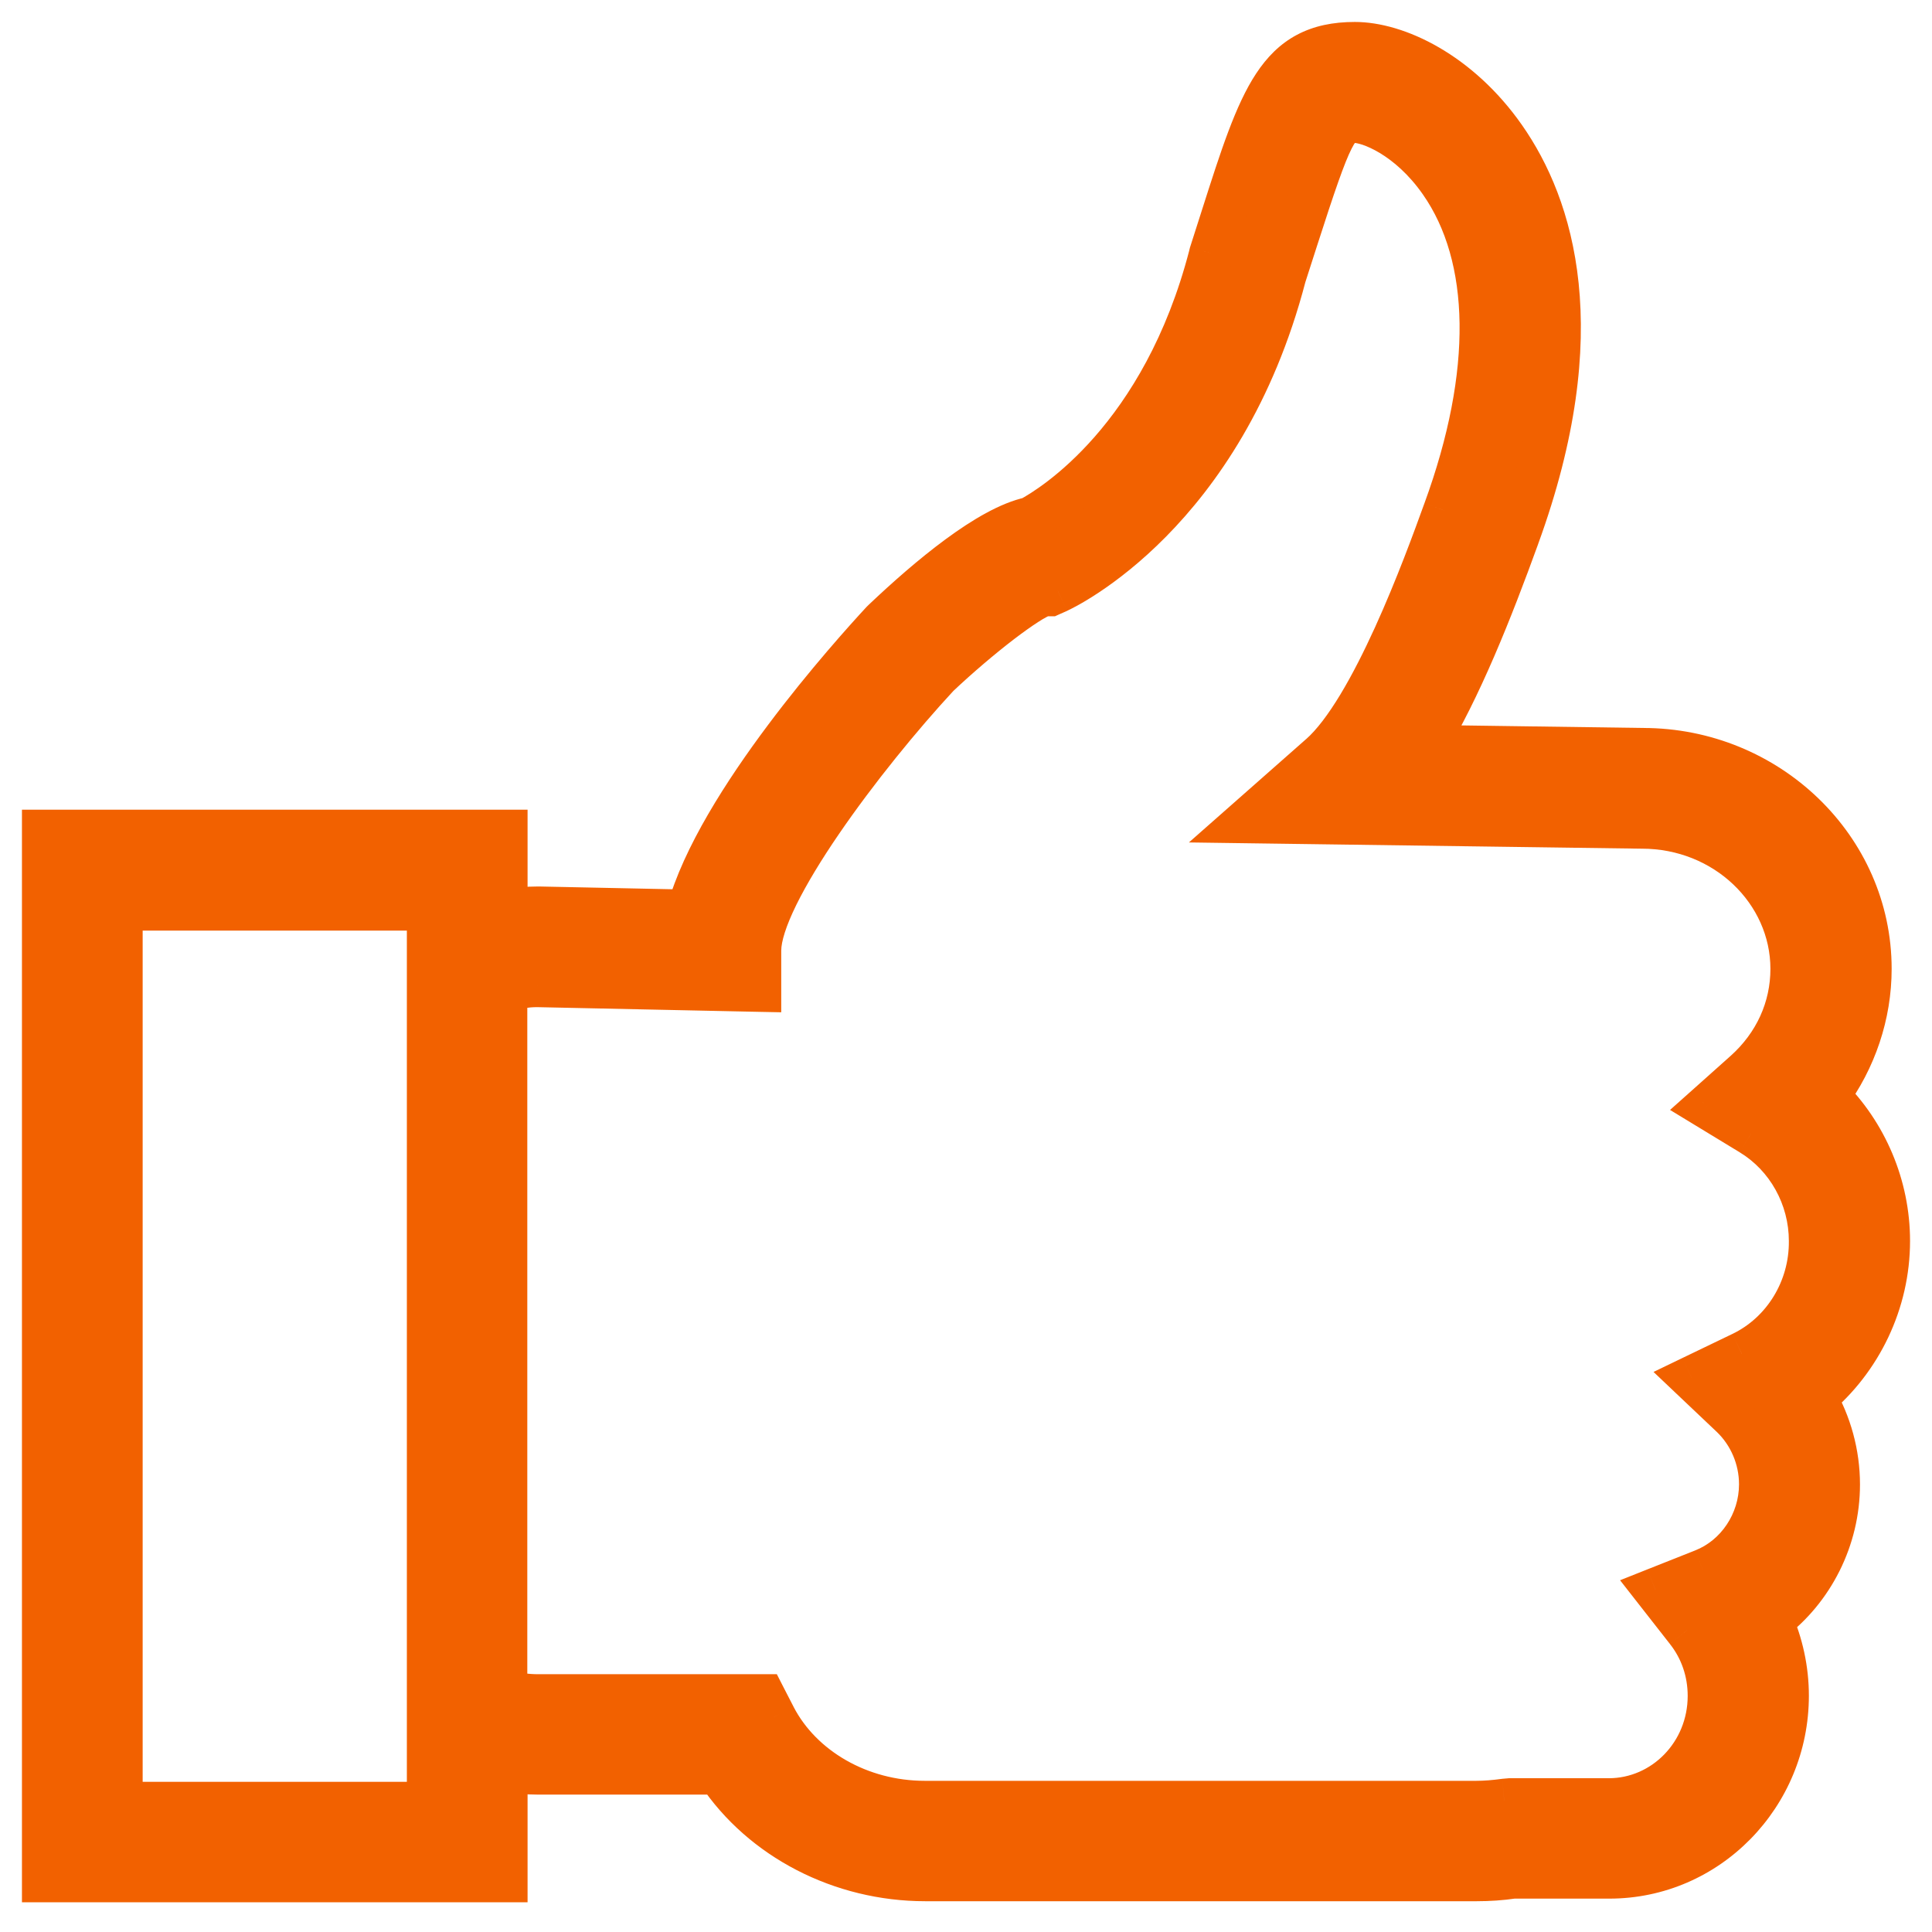
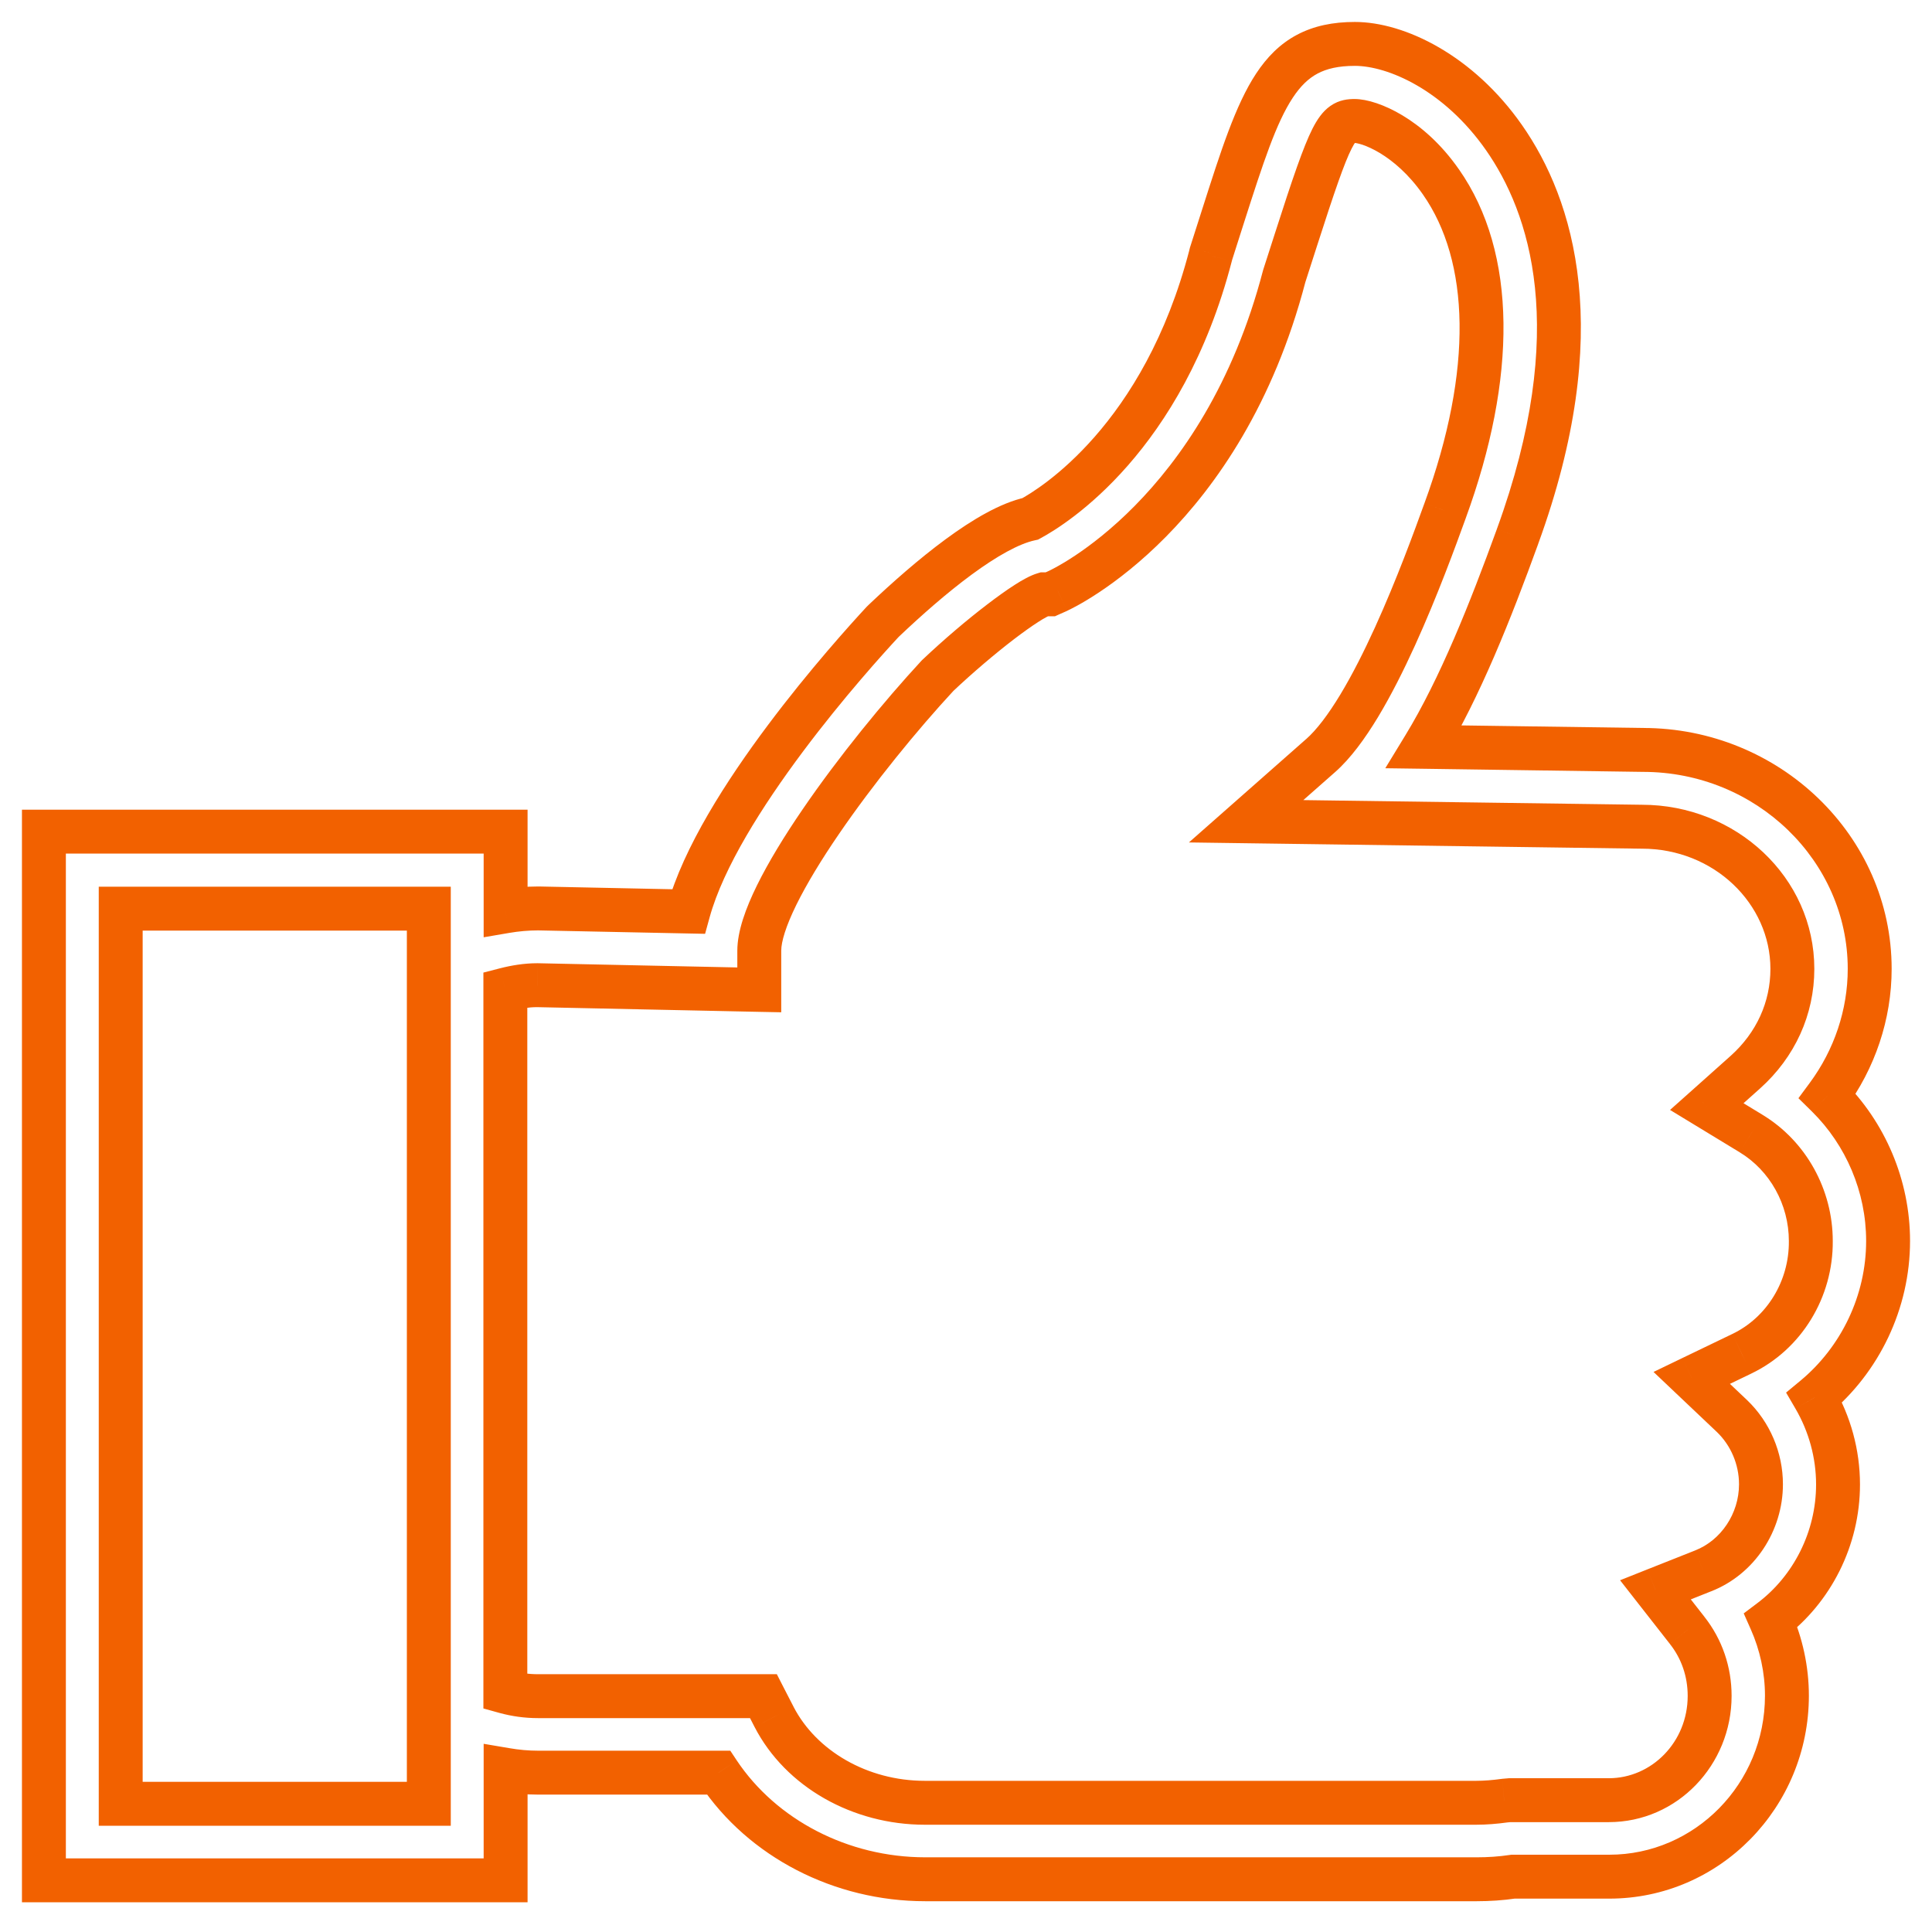
<svg xmlns="http://www.w3.org/2000/svg" width="44" height="44" viewBox="0 0 44 44" fill="none">
-   <path fill-rule="evenodd" clip-rule="evenodd" d="M41.86 33.808C41.86 33.111 41.671 32.426 41.322 31.829C42.362 30.967 43 29.656 43 28.262C43 27.009 42.486 25.816 41.618 24.959C42.238 24.121 42.581 23.105 42.581 22.065C42.581 19.318 40.259 17.079 37.418 17.079L32.432 17.008C33.247 15.673 33.95 13.901 34.559 12.224C36.272 7.527 35.338 4.686 34.252 3.132C33.218 1.656 31.8 1 30.855 1C29.112 1 28.716 2.229 27.854 4.922L27.582 5.773L27.57 5.82C26.489 9.985 23.991 11.533 23.465 11.816C22.526 12.017 21.161 13.157 20.133 14.132L20.092 14.173C19.419 14.9 16.359 18.296 15.679 20.759L12.259 20.689C12.005 20.689 11.757 20.712 11.515 20.754V18.94H1V42.823H11.515V40.306C11.757 40.348 12.005 40.371 12.259 40.371H16.364C17.363 41.866 19.153 42.799 21.073 42.799H33.631C33.903 42.799 34.181 42.781 34.458 42.74H36.65C38.883 42.74 40.696 40.891 40.696 38.617C40.696 38.026 40.566 37.435 40.33 36.904C41.269 36.195 41.86 35.043 41.86 33.808ZM9.766 21.427V23.837V37.24V39.651V41.062V41.08H2.749V41.062V20.694H9.766V21.427ZM38.528 31.381L39.668 30.831C40.631 30.371 41.251 29.36 41.24 28.262C41.24 27.263 40.72 26.324 39.881 25.816L38.871 25.202L39.751 24.416C40.442 23.796 40.82 22.963 40.82 22.065C40.82 20.281 39.284 18.828 37.394 18.828L28.38 18.704L30.075 17.209C31.262 16.164 32.462 12.873 32.91 11.633C34.051 8.514 34.015 5.856 32.816 4.143C32.084 3.091 31.174 2.755 30.849 2.755C30.447 2.755 30.323 2.938 29.514 5.46L29.248 6.287C27.836 11.692 24.245 13.387 24.091 13.458L23.92 13.535H23.772C23.412 13.642 22.301 14.492 21.356 15.384C19.661 17.215 17.292 20.358 17.292 21.652V22.544L12.235 22.437C11.987 22.437 11.739 22.479 11.509 22.538V38.528C11.745 38.593 11.993 38.629 12.253 38.629H17.387L17.629 39.101C18.243 40.289 19.59 41.057 21.061 41.057H33.619C33.826 41.057 34.045 41.039 34.257 41.009L34.387 40.998H36.638C37.908 40.998 38.936 39.934 38.936 38.623C38.936 38.074 38.759 37.554 38.422 37.128L37.701 36.207L38.788 35.776C39.574 35.468 40.105 34.671 40.105 33.803C40.105 33.218 39.863 32.651 39.444 32.249L38.528 31.381Z" fill="#F26100" />
-   <path d="M41.322 31.829L41.003 31.445L40.677 31.715L40.891 32.082L41.322 31.829ZM41.618 24.959L41.216 24.662L40.958 25.011L41.267 25.315L41.618 24.959ZM37.418 17.079L37.411 17.579H37.418V17.079ZM32.432 17.008L32.005 16.748L31.549 17.496L32.425 17.508L32.432 17.008ZM34.559 12.224L34.089 12.052L34.089 12.053L34.559 12.224ZM34.252 3.132L34.661 2.846L34.661 2.846L34.252 3.132ZM27.854 4.922L27.378 4.77L27.378 4.77L27.854 4.922ZM27.582 5.773L27.106 5.621L27.101 5.636L27.097 5.652L27.582 5.773ZM27.57 5.82L28.054 5.946L28.055 5.942L27.57 5.82ZM23.465 11.816L23.57 12.305L23.639 12.29L23.702 12.256L23.465 11.816ZM20.133 14.132L19.789 13.769L19.78 13.778L20.133 14.132ZM20.092 14.173L19.738 13.819L19.732 13.826L19.725 13.833L20.092 14.173ZM15.679 20.759L15.669 21.259L16.058 21.267L16.161 20.892L15.679 20.759ZM12.259 20.689L12.269 20.189H12.259V20.689ZM11.515 20.754H11.015V21.346L11.599 21.246L11.515 20.754ZM11.515 18.94H12.015V18.44H11.515V18.94ZM1 18.94V18.44H0.5V18.94H1ZM1 42.823H0.5V43.323H1V42.823ZM11.515 42.823V43.323H12.015V42.823H11.515ZM11.515 40.306L11.599 39.813L11.015 39.714V40.306H11.515ZM16.364 40.371L16.78 40.094L16.632 39.871H16.364V40.371ZM34.458 42.74V42.24H34.421L34.385 42.245L34.458 42.74ZM40.33 36.904L40.029 36.505L39.712 36.744L39.873 37.107L40.33 36.904ZM9.766 41.08V41.58H10.266V41.08H9.766ZM2.749 41.08H2.249V41.58H2.749V41.08ZM2.749 20.694V20.194H2.249V20.694H2.749ZM9.766 20.694H10.266V20.194H9.766V20.694ZM39.668 30.831L39.453 30.38L39.451 30.381L39.668 30.831ZM38.528 31.381L38.311 30.93L37.658 31.245L38.184 31.744L38.528 31.381ZM41.24 28.262H40.74L40.74 28.267L41.24 28.262ZM39.881 25.816L39.621 26.243L39.622 26.244L39.881 25.816ZM38.871 25.202L38.538 24.829L38.034 25.278L38.611 25.629L38.871 25.202ZM39.751 24.416L40.084 24.789L40.085 24.788L39.751 24.416ZM37.394 18.828L37.387 19.328H37.394V18.828ZM28.38 18.704L28.049 18.329L27.077 19.186L28.373 19.204L28.38 18.704ZM30.075 17.209L29.745 16.834L29.744 16.834L30.075 17.209ZM32.91 11.633L32.441 11.461L32.44 11.463L32.91 11.633ZM32.816 4.143L32.406 4.429L32.406 4.429L32.816 4.143ZM29.514 5.46L29.99 5.613L29.99 5.613L29.514 5.46ZM29.248 6.287L28.772 6.134L28.768 6.147L28.764 6.161L29.248 6.287ZM24.091 13.458L24.296 13.915L24.301 13.912L24.091 13.458ZM23.92 13.535V14.035H24.027L24.124 13.991L23.92 13.535ZM23.772 13.535V13.035H23.7L23.631 13.056L23.772 13.535ZM21.356 15.384L21.013 15.021L21.001 15.032L20.989 15.044L21.356 15.384ZM17.292 22.544L17.282 23.044L17.792 23.054V22.544H17.292ZM12.235 22.437L12.246 21.937H12.235V22.437ZM11.509 22.538L11.385 22.053L11.009 22.15V22.538H11.509ZM11.509 38.528H11.009V38.909L11.376 39.011L11.509 38.528ZM17.387 38.629L17.831 38.401L17.692 38.129H17.387V38.629ZM17.629 39.101L17.184 39.329L17.185 39.331L17.629 39.101ZM34.257 41.009L34.212 40.511L34.2 40.513L34.189 40.514L34.257 41.009ZM34.387 40.998V40.498H34.365L34.342 40.5L34.387 40.998ZM38.422 37.128L38.028 37.436L38.03 37.439L38.422 37.128ZM37.701 36.207L37.517 35.742L36.896 35.989L37.307 36.515L37.701 36.207ZM38.788 35.776L38.606 35.31L38.604 35.311L38.788 35.776ZM39.444 32.249L39.79 31.888L39.788 31.886L39.444 32.249ZM40.891 32.082C41.195 32.603 41.36 33.201 41.36 33.808H42.36C42.36 33.021 42.147 32.249 41.754 31.577L40.891 32.082ZM42.5 28.262C42.5 29.504 41.931 30.675 41.003 31.445L41.642 32.214C42.794 31.259 43.5 29.807 43.5 28.262H42.5ZM41.267 25.315C42.041 26.08 42.5 27.145 42.5 28.262H43.5C43.5 26.873 42.931 25.552 41.969 24.604L41.267 25.315ZM42.081 22.065C42.081 22.995 41.774 23.907 41.216 24.662L42.02 25.257C42.702 24.334 43.081 23.214 43.081 22.065H42.081ZM37.418 17.579C40 17.579 42.081 19.611 42.081 22.065H43.081C43.081 19.026 40.518 16.579 37.418 16.579V17.579ZM32.425 17.508L37.411 17.579L37.425 16.579L32.439 16.509L32.425 17.508ZM34.089 12.053C33.48 13.73 32.792 15.46 32.005 16.748L32.859 17.269C33.703 15.887 34.42 14.072 35.029 12.394L34.089 12.053ZM33.842 3.419C34.824 4.823 35.753 7.49 34.089 12.052L35.028 12.395C36.79 7.565 35.853 4.549 34.661 2.846L33.842 3.419ZM30.855 1.5C31.605 1.5 32.882 2.047 33.842 3.419L34.661 2.846C33.554 1.264 31.995 0.5 30.855 0.5V1.5ZM28.33 5.075C28.771 3.698 29.064 2.799 29.442 2.226C29.62 1.956 29.802 1.784 30.007 1.675C30.213 1.566 30.478 1.5 30.855 1.5V0.5C30.36 0.5 29.923 0.588 29.537 0.793C29.151 0.998 28.853 1.302 28.607 1.676C28.135 2.391 27.799 3.453 27.378 4.77L28.33 5.075ZM28.059 5.925L28.33 5.075L27.378 4.77L27.106 5.621L28.059 5.925ZM28.055 5.942L28.067 5.894L27.097 5.652L27.085 5.699L28.055 5.942ZM23.702 12.256C24.314 11.926 26.929 10.281 28.054 5.946L27.087 5.695C26.05 9.689 23.668 11.139 23.228 11.376L23.702 12.256ZM20.477 14.495C20.984 14.014 21.565 13.501 22.129 13.086C22.708 12.66 23.211 12.382 23.57 12.305L23.36 11.327C22.78 11.451 22.131 11.843 21.536 12.281C20.926 12.73 20.311 13.274 19.789 13.769L20.477 14.495ZM20.445 14.527L20.487 14.485L19.78 13.778L19.738 13.819L20.445 14.527ZM16.161 20.892C16.474 19.758 17.358 18.358 18.288 17.115C19.207 15.886 20.128 14.87 20.459 14.513L19.725 13.833C19.383 14.203 18.436 15.248 17.488 16.515C16.55 17.768 15.564 19.297 15.197 20.627L16.161 20.892ZM12.249 21.189L15.669 21.259L15.69 20.26L12.269 20.189L12.249 21.189ZM11.599 21.246C11.816 21.209 12.036 21.189 12.259 21.189V20.189C11.974 20.189 11.698 20.215 11.431 20.261L11.599 21.246ZM11.015 18.94V20.754H12.015V18.94H11.015ZM1 19.44H11.515V18.44H1V19.44ZM1.5 42.823V18.94H0.5V42.823H1.5ZM11.515 42.323H1V43.323H11.515V42.323ZM11.015 40.306V42.823H12.015V40.306H11.015ZM12.259 39.871C12.036 39.871 11.816 39.851 11.599 39.813L11.431 40.799C11.698 40.845 11.974 40.871 12.259 40.871V39.871ZM16.364 39.871H12.259V40.871H16.364V39.871ZM21.073 42.299C19.309 42.299 17.68 41.441 16.78 40.094L15.949 40.649C17.046 42.291 18.996 43.299 21.073 43.299V42.299ZM33.631 42.299H21.073V43.299H33.631V42.299ZM34.385 42.245C34.134 42.283 33.881 42.299 33.631 42.299V43.299C33.925 43.299 34.227 43.28 34.532 43.235L34.385 42.245ZM36.65 42.24H34.458V43.24H36.65V42.24ZM40.196 38.617C40.196 40.624 38.598 42.24 36.65 42.24V43.24C39.168 43.24 41.196 41.158 41.196 38.617H40.196ZM39.873 37.107C40.082 37.577 40.196 38.098 40.196 38.617H41.196C41.196 37.954 41.051 37.294 40.787 36.701L39.873 37.107ZM41.36 33.808C41.36 34.886 40.843 35.89 40.029 36.505L40.631 37.303C41.695 36.5 42.36 35.201 42.36 33.808H41.36ZM10.266 23.837V21.427H9.266V23.837H10.266ZM10.266 37.24V23.837H9.266V37.24H10.266ZM10.266 39.651V37.24H9.266V39.651H10.266ZM10.266 41.062V39.651H9.266V41.062H10.266ZM10.266 41.08V41.062H9.266V41.08H10.266ZM2.749 41.58H9.766V40.58H2.749V41.58ZM2.249 41.062V41.08H3.249V41.062H2.249ZM2.249 20.694V41.062H3.249V20.694H2.249ZM9.766 20.194H2.749V21.194H9.766V20.194ZM10.266 21.427V20.694H9.266V21.427H10.266ZM39.451 30.381L38.311 30.93L38.745 31.831L39.885 31.282L39.451 30.381ZM40.74 28.267C40.749 29.177 40.235 30.006 39.453 30.38L39.884 31.282C41.028 30.735 41.753 29.544 41.74 28.256L40.74 28.267ZM39.622 26.244C40.307 26.659 40.74 27.433 40.74 28.262H41.74C41.74 27.093 41.133 25.99 40.14 25.389L39.622 26.244ZM38.611 25.629L39.621 26.243L40.141 25.389L39.131 24.775L38.611 25.629ZM39.418 24.043L38.538 24.829L39.204 25.575L40.084 24.789L39.418 24.043ZM40.32 22.065C40.32 22.816 40.006 23.515 39.417 24.044L40.085 24.788C40.878 24.077 41.32 23.11 41.32 22.065H40.32ZM37.394 19.328C39.035 19.328 40.32 20.583 40.32 22.065H41.32C41.32 19.979 39.534 18.328 37.394 18.328V19.328ZM28.373 19.204L37.387 19.328L37.401 18.328L28.387 18.204L28.373 19.204ZM29.744 16.834L28.049 18.329L28.71 19.079L30.406 17.584L29.744 16.834ZM32.44 11.463C32.216 12.083 31.81 13.199 31.315 14.287C31.067 14.831 30.801 15.361 30.528 15.813C30.251 16.272 29.985 16.623 29.745 16.834L30.405 17.585C30.759 17.273 31.088 16.82 31.384 16.33C31.684 15.832 31.968 15.266 32.225 14.701C32.738 13.573 33.156 12.424 33.381 11.803L32.44 11.463ZM32.406 4.429C33.467 5.945 33.559 8.404 32.441 11.461L33.38 11.805C34.543 8.624 34.563 5.767 33.226 3.856L32.406 4.429ZM30.849 3.255C30.848 3.255 30.852 3.255 30.862 3.256C30.871 3.257 30.884 3.258 30.9 3.262C30.934 3.268 30.977 3.28 31.031 3.297C31.137 3.333 31.271 3.393 31.422 3.483C31.723 3.664 32.081 3.963 32.406 4.429L33.226 3.857C32.818 3.271 32.355 2.876 31.937 2.626C31.535 2.385 31.136 2.255 30.849 2.255V3.255ZM29.99 5.613C30.4 4.336 30.62 3.704 30.781 3.387C30.86 3.229 30.893 3.217 30.872 3.232C30.828 3.263 30.788 3.255 30.849 3.255V2.255C30.709 2.255 30.503 2.269 30.298 2.413C30.115 2.541 29.991 2.733 29.888 2.936C29.684 3.341 29.437 4.062 29.038 5.307L29.99 5.613ZM29.724 6.44L29.99 5.613L29.038 5.307L28.772 6.134L29.724 6.44ZM24.301 13.912C24.531 13.806 28.268 12.016 29.732 6.413L28.764 6.161C27.404 11.368 23.959 12.969 23.882 13.004L24.301 13.912ZM24.124 13.991L24.296 13.915L23.887 13.002L23.715 13.079L24.124 13.991ZM23.772 14.035H23.92V13.035H23.772V14.035ZM21.699 15.748C22.16 15.313 22.661 14.889 23.087 14.562C23.301 14.399 23.491 14.263 23.645 14.165C23.722 14.115 23.786 14.077 23.837 14.051C23.891 14.022 23.915 14.014 23.914 14.015L23.631 13.056C23.466 13.104 23.276 13.213 23.106 13.322C22.921 13.441 22.707 13.594 22.48 13.768C22.024 14.116 21.497 14.563 21.013 15.021L21.699 15.748ZM17.792 21.652C17.792 21.45 17.894 21.099 18.137 20.605C18.372 20.129 18.706 19.579 19.101 19.002C19.89 17.848 20.89 16.623 21.723 15.724L20.989 15.044C20.127 15.976 19.095 17.238 18.276 18.437C17.866 19.036 17.503 19.629 17.24 20.163C16.986 20.679 16.792 21.206 16.792 21.652H17.792ZM17.792 22.544V21.652H16.792V22.544H17.792ZM12.225 22.937L17.282 23.044L17.302 22.044L12.246 21.937L12.225 22.937ZM11.633 23.022C11.836 22.97 12.041 22.937 12.235 22.937V21.937C11.934 21.937 11.642 21.987 11.385 22.053L11.633 23.022ZM12.009 38.528V22.538H11.009V38.528H12.009ZM12.253 38.129C12.039 38.129 11.836 38.1 11.641 38.046L11.376 39.011C11.655 39.087 11.947 39.129 12.253 39.129V38.129ZM17.387 38.129H12.253V39.129H17.387V38.129ZM18.074 38.873L17.831 38.401L16.942 38.857L17.184 39.329L18.074 38.873ZM21.061 40.557C19.754 40.557 18.591 39.873 18.073 38.872L17.185 39.331C17.895 40.704 19.426 41.557 21.061 41.557V40.557ZM33.619 40.557H21.061V41.557H33.619V40.557ZM34.189 40.514C33.994 40.541 33.799 40.557 33.619 40.557V41.557C33.853 41.557 34.095 41.537 34.326 41.505L34.189 40.514ZM34.342 40.5L34.212 40.511L34.303 41.507L34.433 41.495L34.342 40.5ZM36.638 40.498H34.387V41.498H36.638V40.498ZM38.436 38.623C38.436 39.674 37.616 40.498 36.638 40.498V41.498C38.2 41.498 39.436 40.195 39.436 38.623H38.436ZM38.03 37.439C38.295 37.773 38.436 38.183 38.436 38.623H39.436C39.436 37.964 39.222 37.334 38.814 36.818L38.03 37.439ZM37.307 36.515L38.028 37.436L38.816 36.82L38.095 35.899L37.307 36.515ZM38.604 35.311L37.517 35.742L37.886 36.672L38.972 36.24L38.604 35.311ZM39.605 33.803C39.605 34.474 39.192 35.081 38.606 35.31L38.97 36.241C39.956 35.856 40.605 34.868 40.605 33.803H39.605ZM39.098 32.61C39.419 32.917 39.605 33.354 39.605 33.803H40.605C40.605 33.082 40.308 32.384 39.79 31.888L39.098 32.61ZM38.184 31.744L39.1 32.612L39.788 31.886L38.872 31.018L38.184 31.744Z" fill="#F26100" />
+   <path d="M41.322 31.829L41.003 31.445L40.677 31.715L40.891 32.082L41.322 31.829ZM41.618 24.959L41.216 24.662L40.958 25.011L41.267 25.315L41.618 24.959ZM37.418 17.079L37.411 17.579H37.418V17.079ZM32.432 17.008L32.005 16.748L31.549 17.496L32.425 17.508L32.432 17.008ZM34.559 12.224L34.089 12.052L34.089 12.053L34.559 12.224ZM34.252 3.132L34.661 2.846L34.661 2.846L34.252 3.132ZM27.854 4.922L27.378 4.77L27.378 4.77L27.854 4.922ZM27.582 5.773L27.106 5.621L27.101 5.636L27.097 5.652L27.582 5.773ZM27.57 5.82L28.054 5.946L28.055 5.942L27.57 5.82ZM23.465 11.816L23.57 12.305L23.639 12.29L23.702 12.256L23.465 11.816ZM20.133 14.132L19.789 13.769L19.78 13.778L20.133 14.132ZM20.092 14.173L19.738 13.819L19.732 13.826L19.725 13.833L20.092 14.173ZM15.679 20.759L15.669 21.259L16.058 21.267L16.161 20.892L15.679 20.759ZM12.259 20.689L12.269 20.189H12.259V20.689ZM11.515 20.754H11.015V21.346L11.599 21.246L11.515 20.754ZM11.515 18.94H12.015V18.44H11.515V18.94ZM1 18.94V18.44H0.5V18.94H1ZM1 42.823H0.5V43.323H1V42.823ZM11.515 42.823V43.323H12.015V42.823H11.515ZM11.515 40.306L11.599 39.813L11.015 39.714V40.306H11.515ZM16.364 40.371L16.78 40.094L16.632 39.871H16.364V40.371ZM34.458 42.74V42.24H34.421L34.385 42.245L34.458 42.74ZM40.33 36.904L40.029 36.505L39.712 36.744L39.873 37.107L40.33 36.904ZM9.766 41.08V41.58H10.266V41.08H9.766ZM2.749 41.08H2.249V41.58H2.749V41.08ZM2.749 20.694V20.194H2.249V20.694H2.749ZM9.766 20.694H10.266V20.194H9.766V20.694ZM39.668 30.831L39.453 30.38L39.451 30.381L39.668 30.831ZM38.528 31.381L38.311 30.93L37.658 31.245L38.184 31.744L38.528 31.381ZM41.24 28.262H40.74L40.74 28.267L41.24 28.262ZM39.881 25.816L39.621 26.243L39.622 26.244L39.881 25.816ZM38.871 25.202L38.538 24.829L38.034 25.278L38.611 25.629L38.871 25.202ZM39.751 24.416L40.084 24.789L40.085 24.788L39.751 24.416ZM37.394 18.828L37.387 19.328H37.394V18.828ZM28.38 18.704L28.049 18.329L27.077 19.186L28.373 19.204L28.38 18.704ZM30.075 17.209L29.745 16.834L29.744 16.834L30.075 17.209ZM32.91 11.633L32.441 11.461L32.44 11.463L32.91 11.633ZM32.816 4.143L32.406 4.429L32.406 4.429L32.816 4.143ZM29.514 5.46L29.99 5.613L29.99 5.613L29.514 5.46ZM29.248 6.287L28.772 6.134L28.768 6.147L28.764 6.161L29.248 6.287ZM24.091 13.458L24.296 13.915L24.301 13.912L24.091 13.458ZM23.92 13.535V14.035H24.027L24.124 13.991L23.92 13.535ZM23.772 13.535V13.035H23.7L23.631 13.056L23.772 13.535ZM21.356 15.384L21.013 15.021L21.001 15.032L20.989 15.044L21.356 15.384ZM17.292 22.544L17.282 23.044L17.792 23.054V22.544H17.292ZM12.235 22.437L12.246 21.937H12.235V22.437ZM11.509 22.538L11.385 22.053L11.009 22.15V22.538H11.509ZM11.509 38.528H11.009V38.909L11.376 39.011L11.509 38.528ZM17.387 38.629L17.831 38.401L17.692 38.129H17.387V38.629ZM17.629 39.101L17.184 39.329L17.185 39.331L17.629 39.101ZM34.257 41.009L34.212 40.511L34.2 40.513L34.189 40.514L34.257 41.009ZM34.387 40.998V40.498H34.365L34.342 40.5L34.387 40.998ZM38.422 37.128L38.028 37.436L38.03 37.439L38.422 37.128ZM37.701 36.207L37.517 35.742L36.896 35.989L37.307 36.515L37.701 36.207ZM38.788 35.776L38.606 35.31L38.604 35.311L38.788 35.776ZM39.444 32.249L39.79 31.888L39.788 31.886L39.444 32.249ZM40.891 32.082C41.195 32.603 41.36 33.201 41.36 33.808H42.36C42.36 33.021 42.147 32.249 41.754 31.577L40.891 32.082ZM42.5 28.262C42.5 29.504 41.931 30.675 41.003 31.445L41.642 32.214C42.794 31.259 43.5 29.807 43.5 28.262H42.5ZM41.267 25.315C42.041 26.08 42.5 27.145 42.5 28.262H43.5C43.5 26.873 42.931 25.552 41.969 24.604L41.267 25.315ZM42.081 22.065C42.081 22.995 41.774 23.907 41.216 24.662L42.02 25.257C42.702 24.334 43.081 23.214 43.081 22.065H42.081ZM37.418 17.579C40 17.579 42.081 19.611 42.081 22.065H43.081C43.081 19.026 40.518 16.579 37.418 16.579V17.579ZM32.425 17.508L37.411 17.579L37.425 16.579L32.439 16.509L32.425 17.508ZM34.089 12.053C33.48 13.73 32.792 15.46 32.005 16.748L32.859 17.269C33.703 15.887 34.42 14.072 35.029 12.394L34.089 12.053ZM33.842 3.419C34.824 4.823 35.753 7.49 34.089 12.052L35.028 12.395C36.79 7.565 35.853 4.549 34.661 2.846L33.842 3.419ZM30.855 1.5C31.605 1.5 32.882 2.047 33.842 3.419L34.661 2.846C33.554 1.264 31.995 0.5 30.855 0.5V1.5ZM28.33 5.075C28.771 3.698 29.064 2.799 29.442 2.226C29.62 1.956 29.802 1.784 30.007 1.675C30.213 1.566 30.478 1.5 30.855 1.5V0.5C30.36 0.5 29.923 0.588 29.537 0.793C29.151 0.998 28.853 1.302 28.607 1.676C28.135 2.391 27.799 3.453 27.378 4.77L28.33 5.075ZM28.059 5.925L28.33 5.075L27.378 4.77L27.106 5.621L28.059 5.925ZM28.055 5.942L28.067 5.894L27.097 5.652L27.085 5.699L28.055 5.942ZM23.702 12.256C24.314 11.926 26.929 10.281 28.054 5.946L27.087 5.695C26.05 9.689 23.668 11.139 23.228 11.376L23.702 12.256ZM20.477 14.495C20.984 14.014 21.565 13.501 22.129 13.086C22.708 12.66 23.211 12.382 23.57 12.305L23.36 11.327C22.78 11.451 22.131 11.843 21.536 12.281C20.926 12.73 20.311 13.274 19.789 13.769L20.477 14.495ZM20.445 14.527L20.487 14.485L19.78 13.778L19.738 13.819L20.445 14.527ZM16.161 20.892C16.474 19.758 17.358 18.358 18.288 17.115C19.207 15.886 20.128 14.87 20.459 14.513L19.725 13.833C19.383 14.203 18.436 15.248 17.488 16.515C16.55 17.768 15.564 19.297 15.197 20.627L16.161 20.892ZM12.249 21.189L15.669 21.259L15.69 20.26L12.269 20.189L12.249 21.189ZM11.599 21.246C11.816 21.209 12.036 21.189 12.259 21.189V20.189C11.974 20.189 11.698 20.215 11.431 20.261L11.599 21.246ZM11.015 18.94V20.754H12.015V18.94H11.015ZM1 19.44H11.515V18.44H1V19.44ZM1.5 42.823V18.94H0.5V42.823H1.5ZM11.515 42.323H1V43.323H11.515V42.323ZM11.015 40.306V42.823H12.015V40.306H11.015ZM12.259 39.871C12.036 39.871 11.816 39.851 11.599 39.813L11.431 40.799C11.698 40.845 11.974 40.871 12.259 40.871V39.871ZM16.364 39.871H12.259V40.871H16.364V39.871ZM21.073 42.299C19.309 42.299 17.68 41.441 16.78 40.094L15.949 40.649C17.046 42.291 18.996 43.299 21.073 43.299V42.299ZM33.631 42.299H21.073V43.299H33.631V42.299ZM34.385 42.245C34.134 42.283 33.881 42.299 33.631 42.299V43.299C33.925 43.299 34.227 43.28 34.532 43.235L34.385 42.245ZM36.65 42.24H34.458V43.24H36.65V42.24ZM40.196 38.617C40.196 40.624 38.598 42.24 36.65 42.24V43.24C39.168 43.24 41.196 41.158 41.196 38.617H40.196ZM39.873 37.107C40.082 37.577 40.196 38.098 40.196 38.617H41.196C41.196 37.954 41.051 37.294 40.787 36.701L39.873 37.107ZM41.36 33.808C41.36 34.886 40.843 35.89 40.029 36.505L40.631 37.303C41.695 36.5 42.36 35.201 42.36 33.808H41.36ZM10.266 23.837V21.427H9.266V23.837H10.266ZM10.266 37.24V23.837H9.266V37.24H10.266ZM10.266 39.651V37.24H9.266V39.651H10.266ZM10.266 41.062V39.651H9.266V41.062H10.266ZM10.266 41.08V41.062H9.266V41.08H10.266ZM2.749 41.58H9.766V40.58H2.749V41.58ZM2.249 41.062V41.08H3.249V41.062ZM2.249 20.694V41.062H3.249V20.694H2.249ZM9.766 20.194H2.749V21.194H9.766V20.194ZM10.266 21.427V20.694H9.266V21.427H10.266ZM39.451 30.381L38.311 30.93L38.745 31.831L39.885 31.282L39.451 30.381ZM40.74 28.267C40.749 29.177 40.235 30.006 39.453 30.38L39.884 31.282C41.028 30.735 41.753 29.544 41.74 28.256L40.74 28.267ZM39.622 26.244C40.307 26.659 40.74 27.433 40.74 28.262H41.74C41.74 27.093 41.133 25.99 40.14 25.389L39.622 26.244ZM38.611 25.629L39.621 26.243L40.141 25.389L39.131 24.775L38.611 25.629ZM39.418 24.043L38.538 24.829L39.204 25.575L40.084 24.789L39.418 24.043ZM40.32 22.065C40.32 22.816 40.006 23.515 39.417 24.044L40.085 24.788C40.878 24.077 41.32 23.11 41.32 22.065H40.32ZM37.394 19.328C39.035 19.328 40.32 20.583 40.32 22.065H41.32C41.32 19.979 39.534 18.328 37.394 18.328V19.328ZM28.373 19.204L37.387 19.328L37.401 18.328L28.387 18.204L28.373 19.204ZM29.744 16.834L28.049 18.329L28.71 19.079L30.406 17.584L29.744 16.834ZM32.44 11.463C32.216 12.083 31.81 13.199 31.315 14.287C31.067 14.831 30.801 15.361 30.528 15.813C30.251 16.272 29.985 16.623 29.745 16.834L30.405 17.585C30.759 17.273 31.088 16.82 31.384 16.33C31.684 15.832 31.968 15.266 32.225 14.701C32.738 13.573 33.156 12.424 33.381 11.803L32.44 11.463ZM32.406 4.429C33.467 5.945 33.559 8.404 32.441 11.461L33.38 11.805C34.543 8.624 34.563 5.767 33.226 3.856L32.406 4.429ZM30.849 3.255C30.848 3.255 30.852 3.255 30.862 3.256C30.871 3.257 30.884 3.258 30.9 3.262C30.934 3.268 30.977 3.28 31.031 3.297C31.137 3.333 31.271 3.393 31.422 3.483C31.723 3.664 32.081 3.963 32.406 4.429L33.226 3.857C32.818 3.271 32.355 2.876 31.937 2.626C31.535 2.385 31.136 2.255 30.849 2.255V3.255ZM29.99 5.613C30.4 4.336 30.62 3.704 30.781 3.387C30.86 3.229 30.893 3.217 30.872 3.232C30.828 3.263 30.788 3.255 30.849 3.255V2.255C30.709 2.255 30.503 2.269 30.298 2.413C30.115 2.541 29.991 2.733 29.888 2.936C29.684 3.341 29.437 4.062 29.038 5.307L29.99 5.613ZM29.724 6.44L29.99 5.613L29.038 5.307L28.772 6.134L29.724 6.44ZM24.301 13.912C24.531 13.806 28.268 12.016 29.732 6.413L28.764 6.161C27.404 11.368 23.959 12.969 23.882 13.004L24.301 13.912ZM24.124 13.991L24.296 13.915L23.887 13.002L23.715 13.079L24.124 13.991ZM23.772 14.035H23.92V13.035H23.772V14.035ZM21.699 15.748C22.16 15.313 22.661 14.889 23.087 14.562C23.301 14.399 23.491 14.263 23.645 14.165C23.722 14.115 23.786 14.077 23.837 14.051C23.891 14.022 23.915 14.014 23.914 14.015L23.631 13.056C23.466 13.104 23.276 13.213 23.106 13.322C22.921 13.441 22.707 13.594 22.48 13.768C22.024 14.116 21.497 14.563 21.013 15.021L21.699 15.748ZM17.792 21.652C17.792 21.45 17.894 21.099 18.137 20.605C18.372 20.129 18.706 19.579 19.101 19.002C19.89 17.848 20.89 16.623 21.723 15.724L20.989 15.044C20.127 15.976 19.095 17.238 18.276 18.437C17.866 19.036 17.503 19.629 17.24 20.163C16.986 20.679 16.792 21.206 16.792 21.652H17.792ZM17.792 22.544V21.652H16.792V22.544H17.792ZM12.225 22.937L17.282 23.044L17.302 22.044L12.246 21.937L12.225 22.937ZM11.633 23.022C11.836 22.97 12.041 22.937 12.235 22.937V21.937C11.934 21.937 11.642 21.987 11.385 22.053L11.633 23.022ZM12.009 38.528V22.538H11.009V38.528H12.009ZM12.253 38.129C12.039 38.129 11.836 38.1 11.641 38.046L11.376 39.011C11.655 39.087 11.947 39.129 12.253 39.129V38.129ZM17.387 38.129H12.253V39.129H17.387V38.129ZM18.074 38.873L17.831 38.401L16.942 38.857L17.184 39.329L18.074 38.873ZM21.061 40.557C19.754 40.557 18.591 39.873 18.073 38.872L17.185 39.331C17.895 40.704 19.426 41.557 21.061 41.557V40.557ZM33.619 40.557H21.061V41.557H33.619V40.557ZM34.189 40.514C33.994 40.541 33.799 40.557 33.619 40.557V41.557C33.853 41.557 34.095 41.537 34.326 41.505L34.189 40.514ZM34.342 40.5L34.212 40.511L34.303 41.507L34.433 41.495L34.342 40.5ZM36.638 40.498H34.387V41.498H36.638V40.498ZM38.436 38.623C38.436 39.674 37.616 40.498 36.638 40.498V41.498C38.2 41.498 39.436 40.195 39.436 38.623H38.436ZM38.03 37.439C38.295 37.773 38.436 38.183 38.436 38.623H39.436C39.436 37.964 39.222 37.334 38.814 36.818L38.03 37.439ZM37.307 36.515L38.028 37.436L38.816 36.82L38.095 35.899L37.307 36.515ZM38.604 35.311L37.517 35.742L37.886 36.672L38.972 36.24L38.604 35.311ZM39.605 33.803C39.605 34.474 39.192 35.081 38.606 35.31L38.97 36.241C39.956 35.856 40.605 34.868 40.605 33.803H39.605ZM39.098 32.61C39.419 32.917 39.605 33.354 39.605 33.803H40.605C40.605 33.082 40.308 32.384 39.79 31.888L39.098 32.61ZM38.184 31.744L39.1 32.612L39.788 31.886L38.872 31.018L38.184 31.744Z" fill="#F26100" />
</svg>